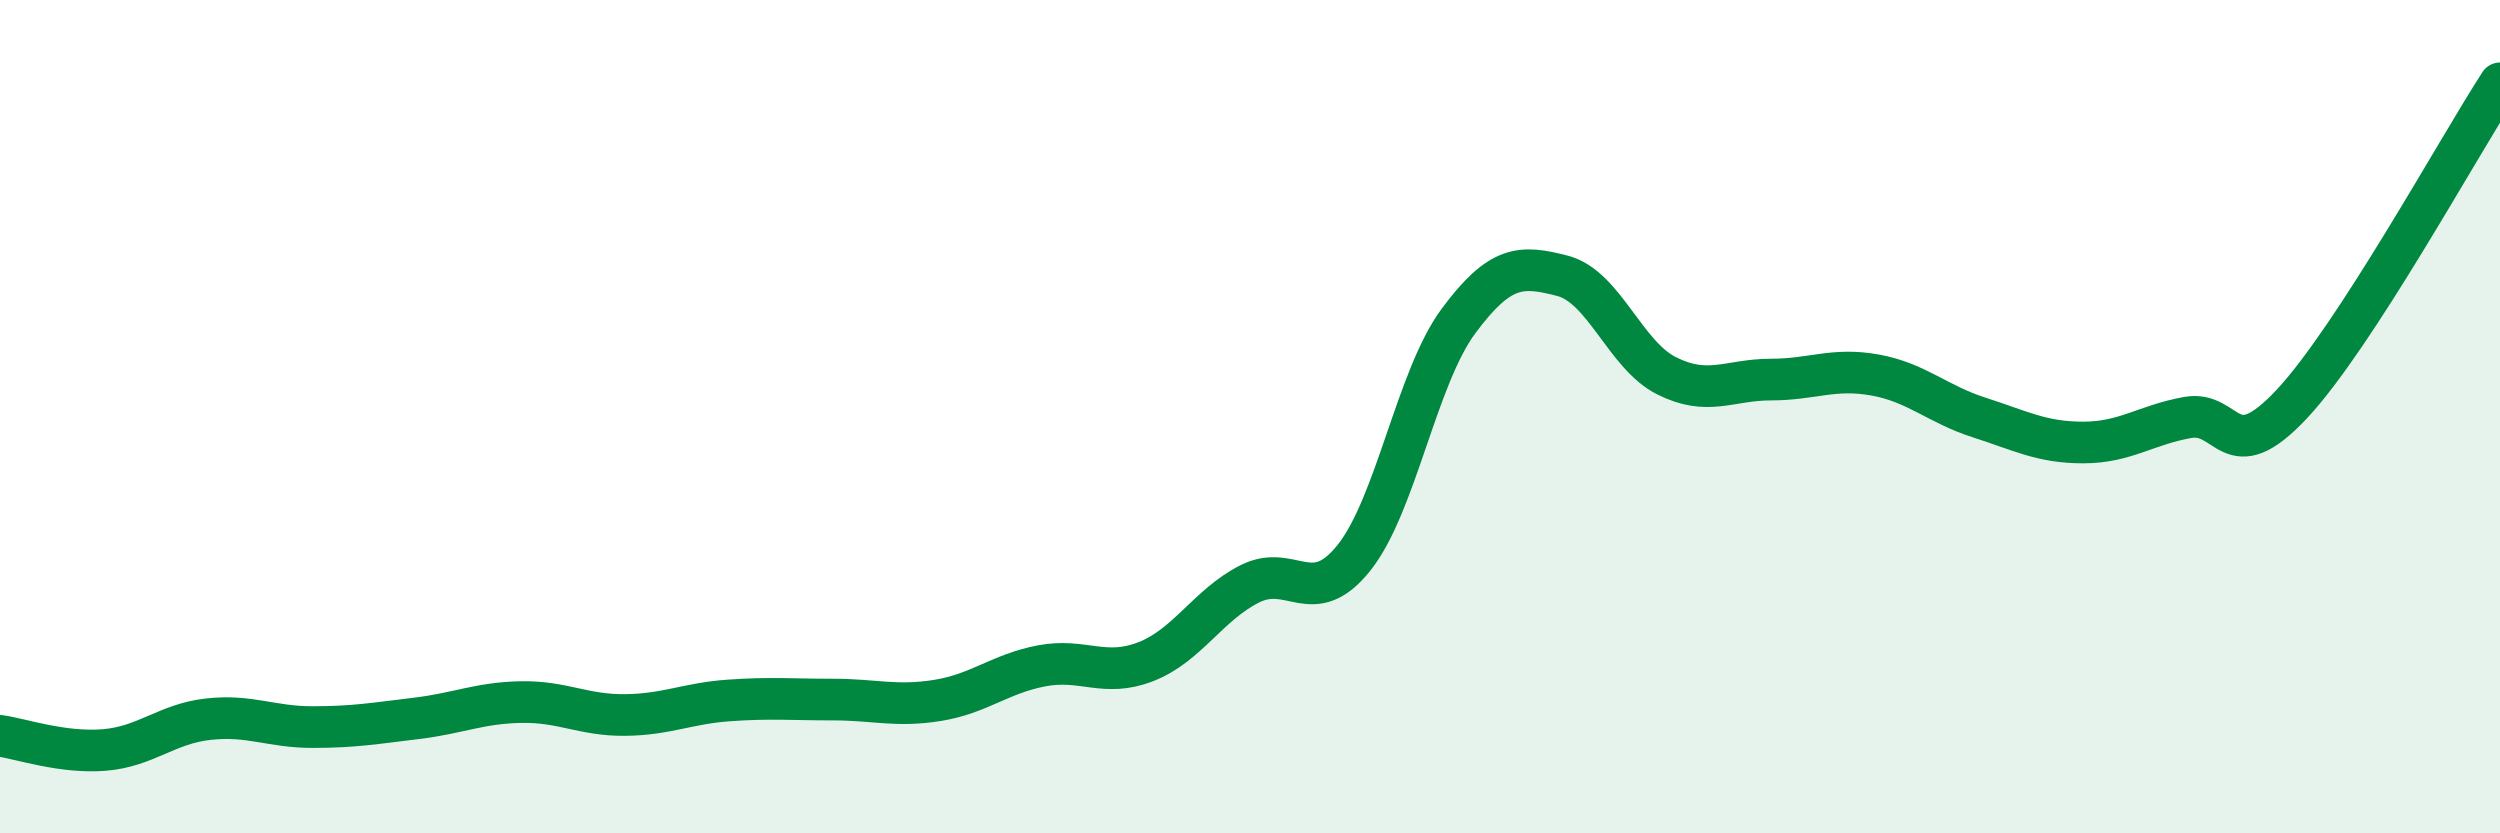
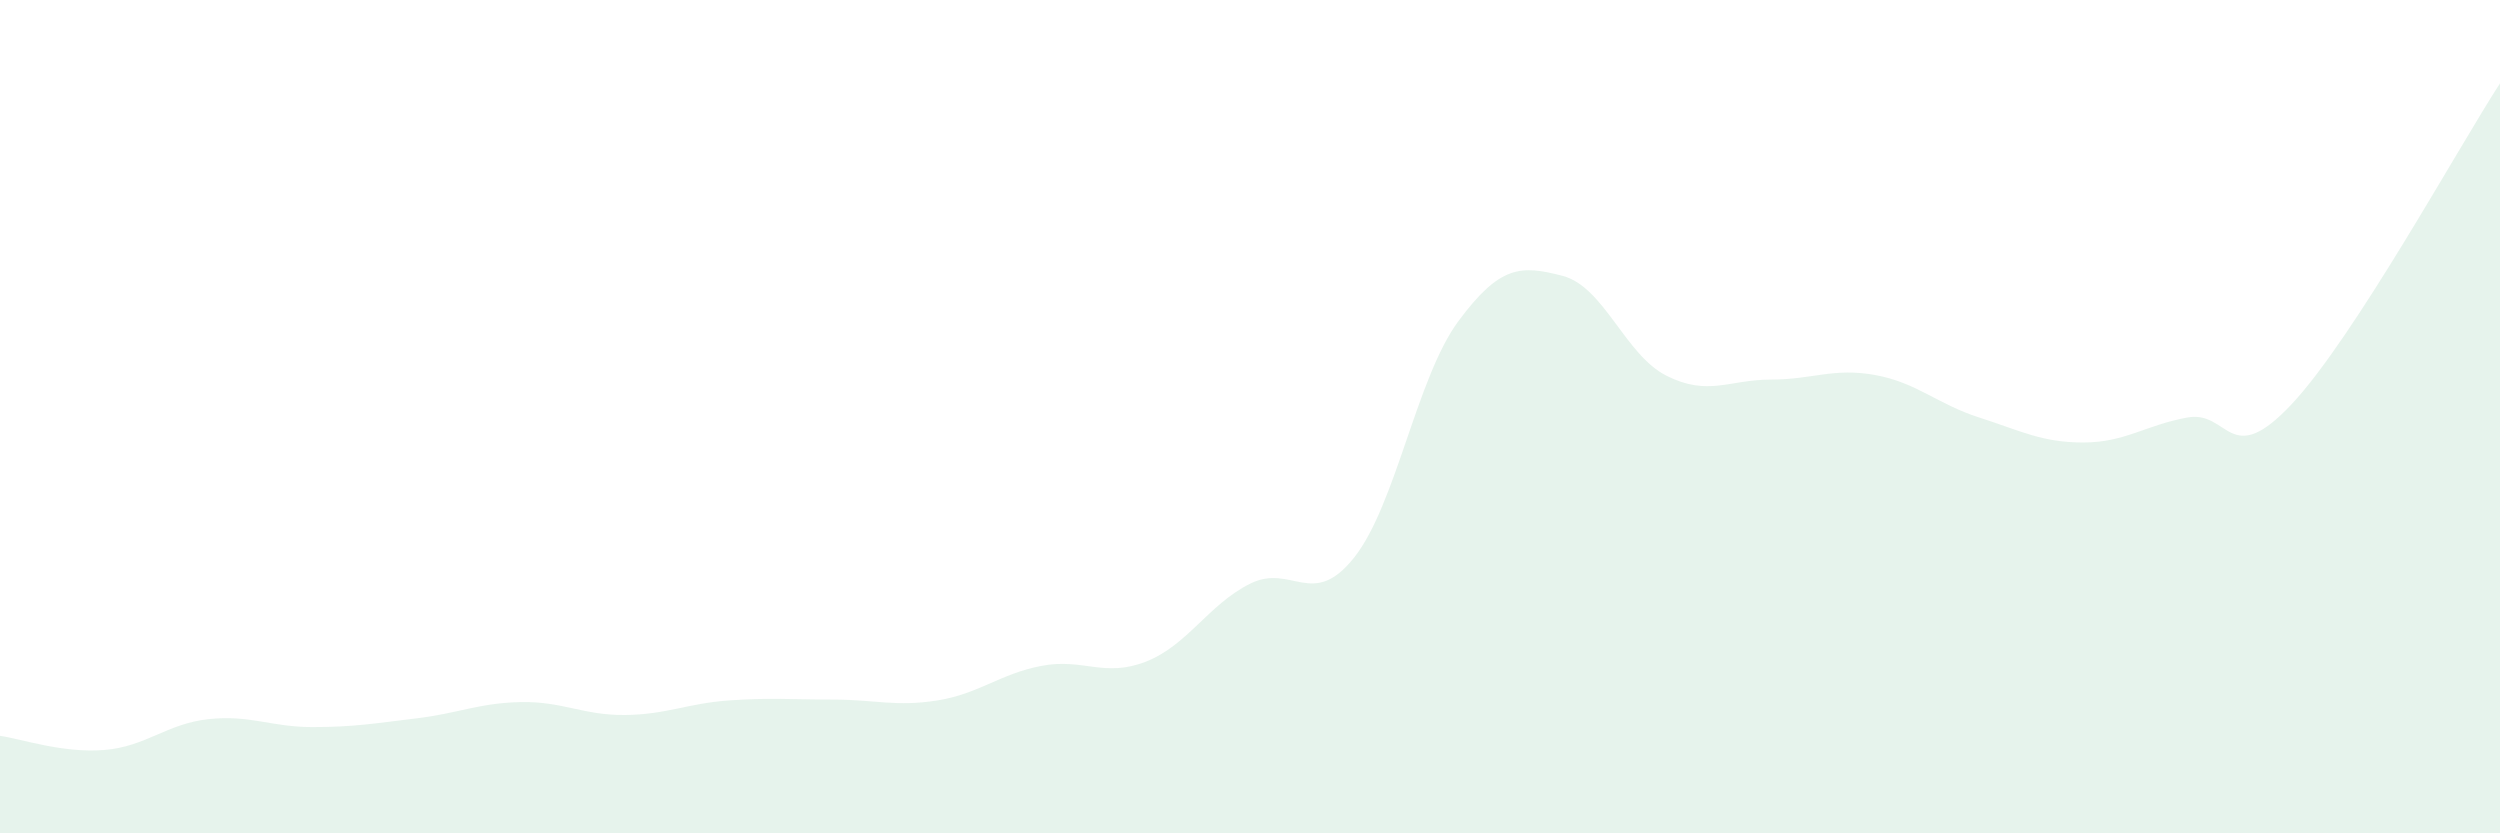
<svg xmlns="http://www.w3.org/2000/svg" width="60" height="20" viewBox="0 0 60 20">
  <path d="M 0,17.66 C 0.5,17.73 1.5,18.08 2.5,18 C 3.5,17.92 4,17.37 5,17.26 C 6,17.15 6.5,17.45 7.5,17.45 C 8.5,17.45 9,17.36 10,17.24 C 11,17.12 11.5,16.87 12.5,16.85 C 13.5,16.83 14,17.17 15,17.16 C 16,17.15 16.5,16.88 17.5,16.81 C 18.5,16.74 19,16.79 20,16.79 C 21,16.79 21.5,16.97 22.5,16.81 C 23.5,16.65 24,16.17 25,15.98 C 26,15.79 26.5,16.27 27.5,15.88 C 28.5,15.49 29,14.51 30,14.01 C 31,13.51 31.5,14.64 32.5,13.38 C 33.5,12.12 34,9.06 35,7.71 C 36,6.36 36.5,6.36 37.5,6.62 C 38.5,6.88 39,8.52 40,9.02 C 41,9.52 41.5,9.11 42.5,9.11 C 43.5,9.11 44,8.82 45,9 C 46,9.18 46.5,9.7 47.5,10.02 C 48.5,10.34 49,10.62 50,10.62 C 51,10.62 51.5,10.2 52.5,10.02 C 53.5,9.84 53.5,11.3 55,9.7 C 56.5,8.1 59,3.54 60,2L60 20L0 20Z" fill="#008740" opacity="0.1" stroke-linecap="round" stroke-linejoin="round" />
-   <path d="M 0,17.66 C 0.5,17.73 1.5,18.08 2.5,18 C 3.5,17.92 4,17.37 5,17.26 C 6,17.15 6.5,17.45 7.5,17.45 C 8.5,17.45 9,17.36 10,17.24 C 11,17.12 11.5,16.87 12.5,16.85 C 13.5,16.83 14,17.17 15,17.16 C 16,17.15 16.5,16.88 17.5,16.81 C 18.5,16.74 19,16.79 20,16.79 C 21,16.79 21.5,16.97 22.5,16.81 C 23.5,16.65 24,16.17 25,15.98 C 26,15.79 26.5,16.27 27.5,15.88 C 28.5,15.49 29,14.51 30,14.01 C 31,13.51 31.5,14.64 32.5,13.38 C 33.5,12.12 34,9.06 35,7.71 C 36,6.36 36.5,6.36 37.5,6.62 C 38.5,6.88 39,8.52 40,9.02 C 41,9.52 41.5,9.11 42.5,9.11 C 43.5,9.11 44,8.82 45,9 C 46,9.18 46.5,9.7 47.5,10.02 C 48.5,10.34 49,10.62 50,10.62 C 51,10.62 51.5,10.2 52.5,10.02 C 53.5,9.84 53.5,11.3 55,9.7 C 56.5,8.1 59,3.54 60,2" stroke="#008740" stroke-width="1" fill="none" stroke-linecap="round" stroke-linejoin="round" />
</svg>